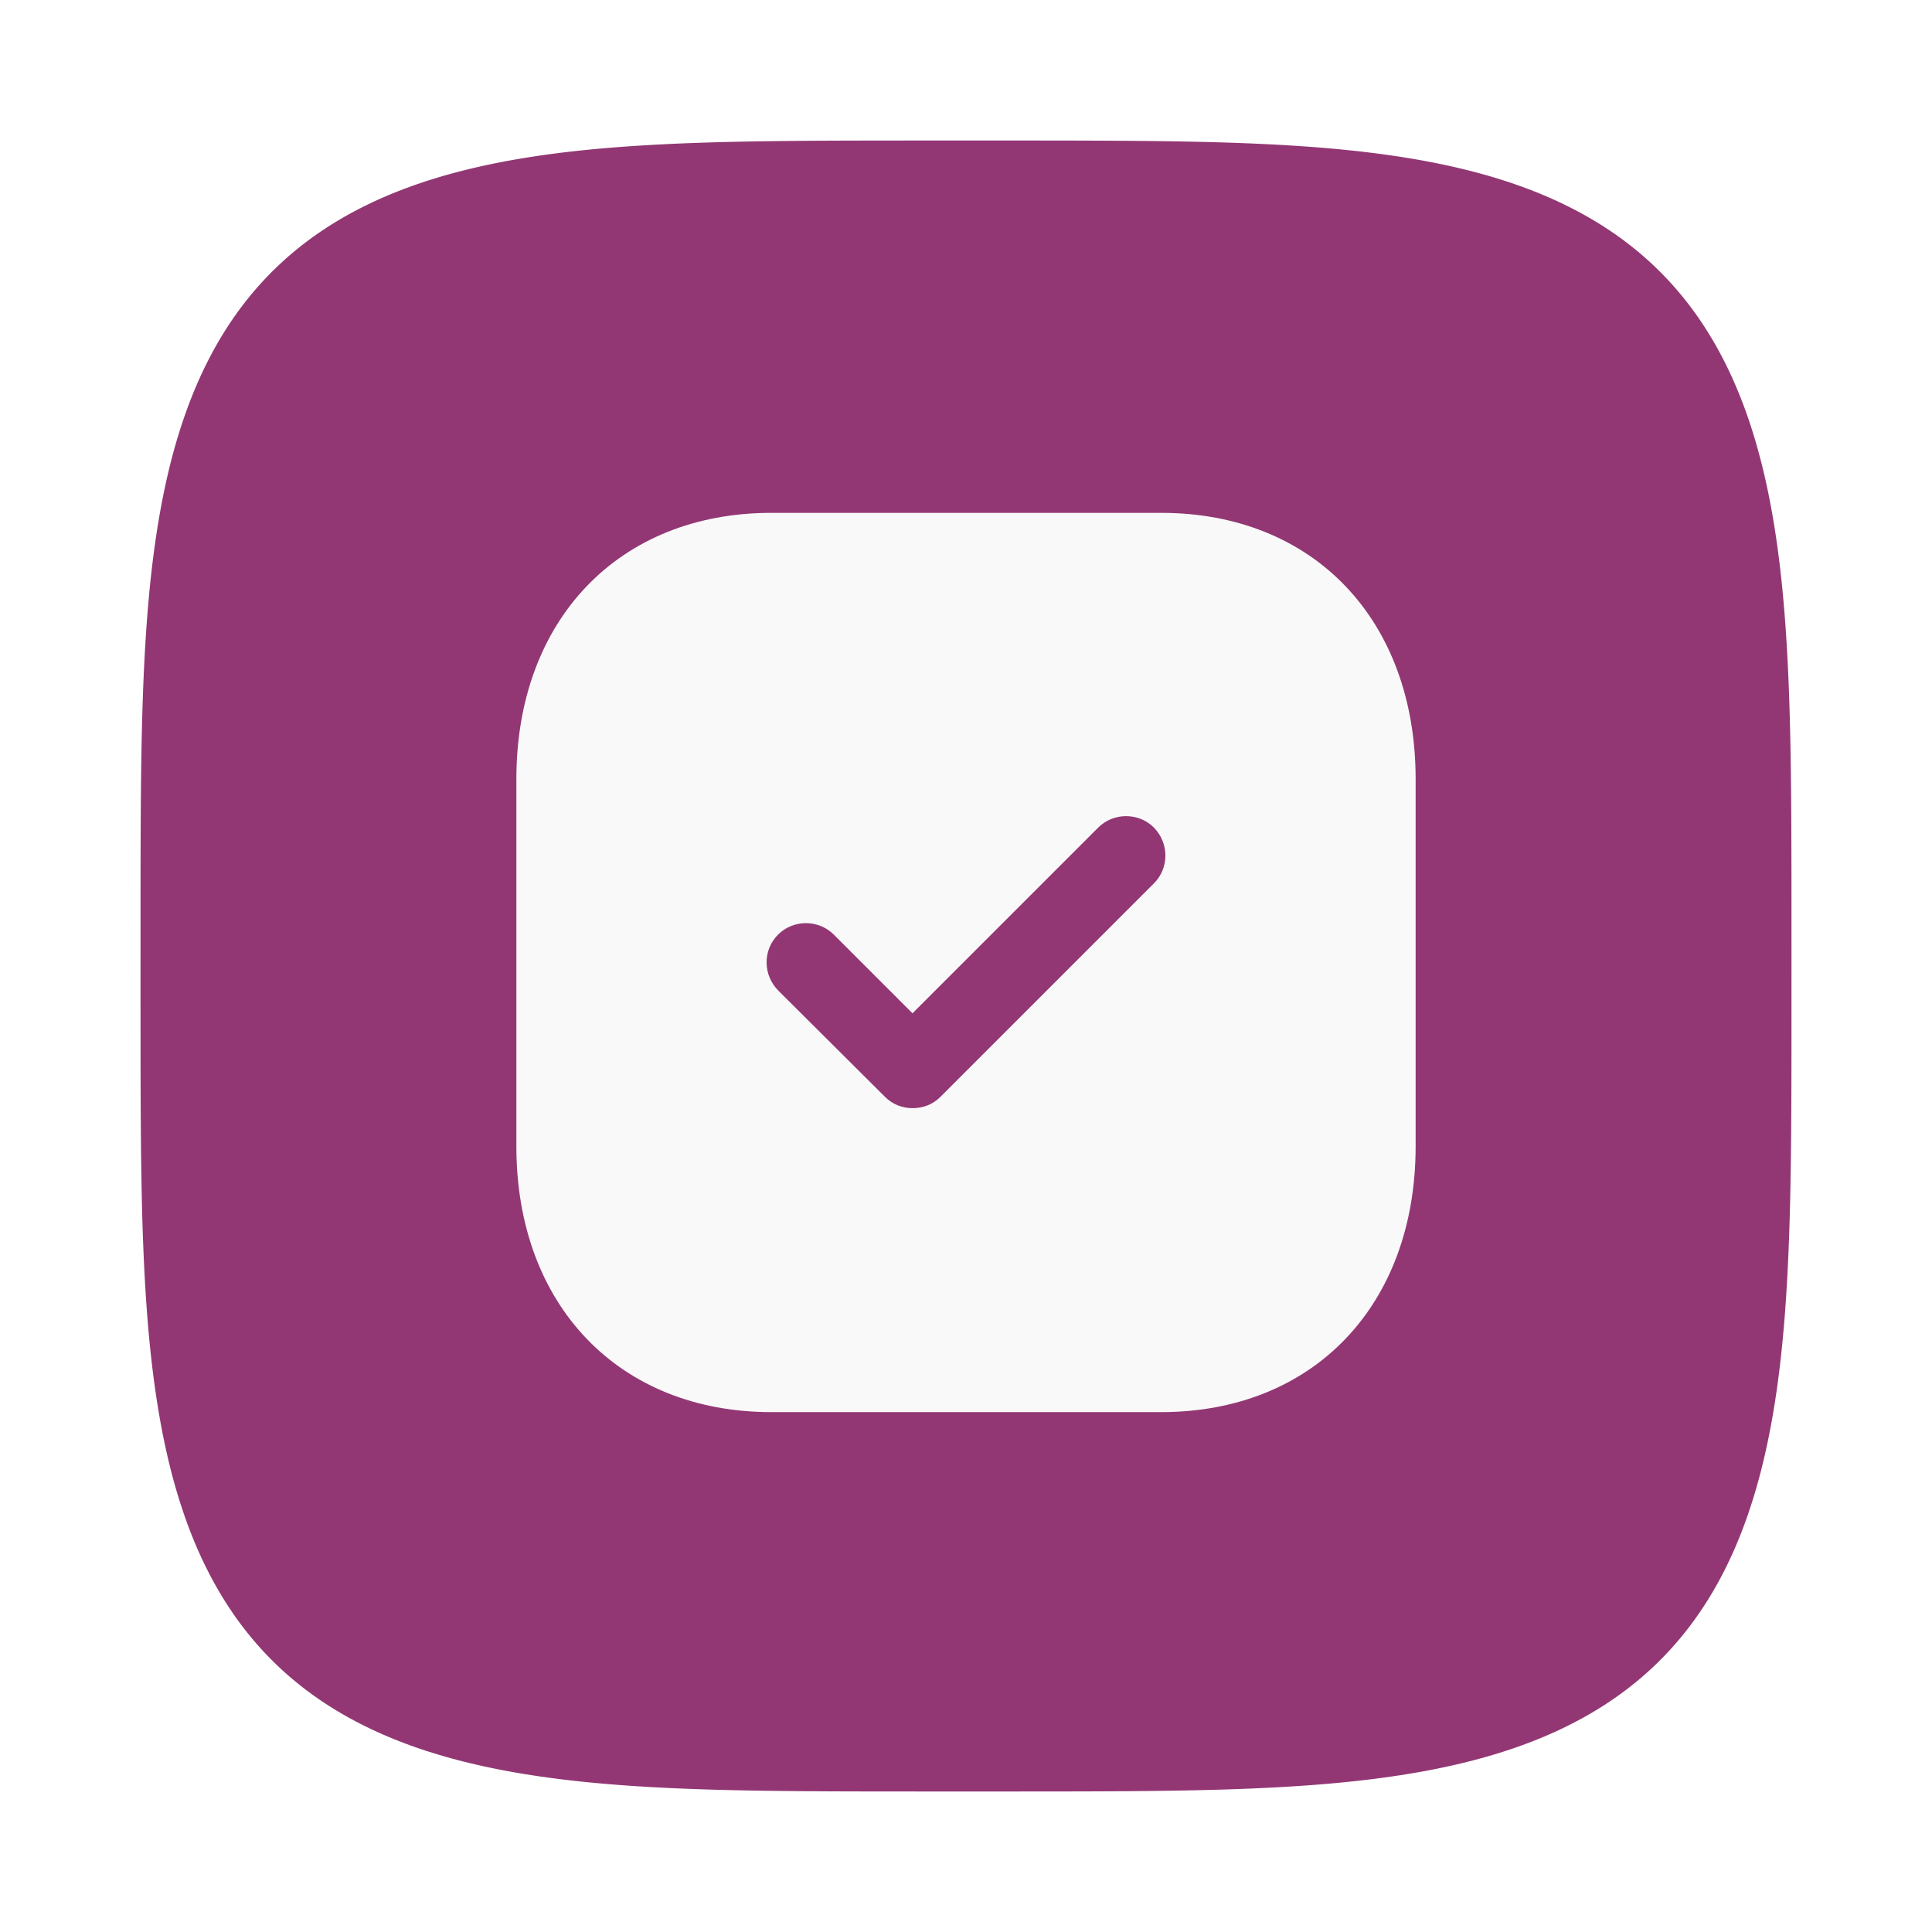
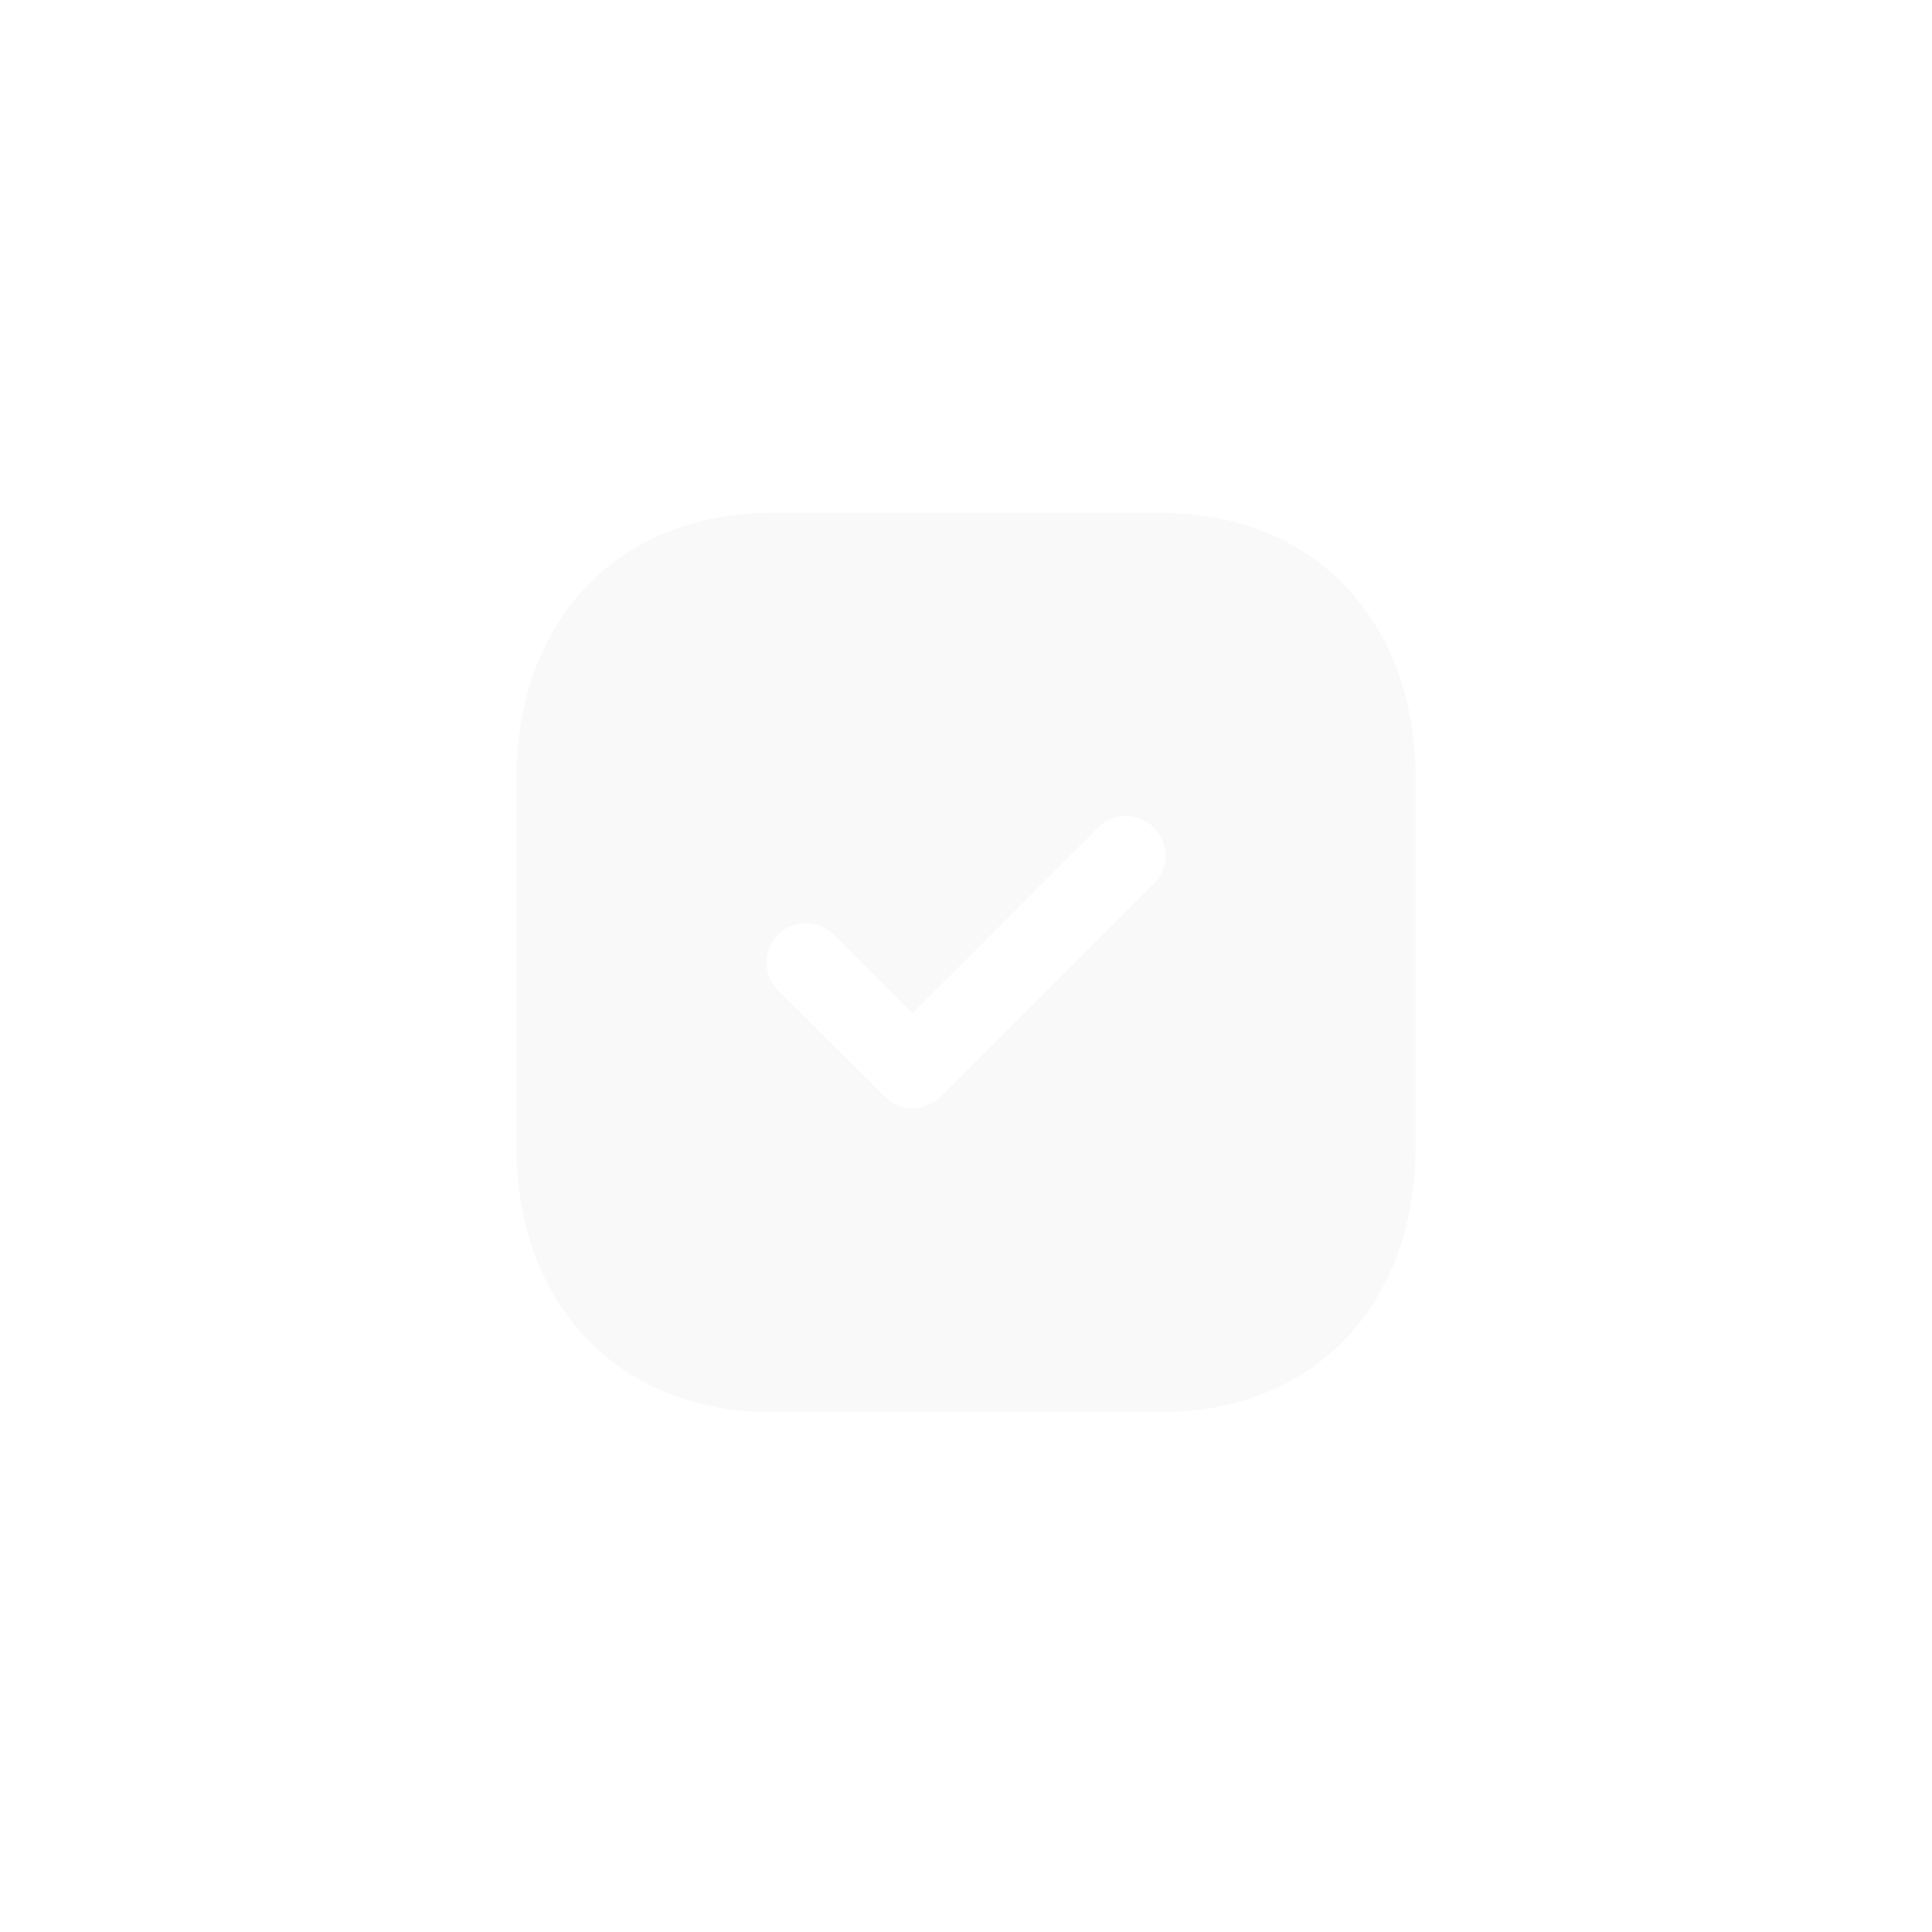
<svg xmlns="http://www.w3.org/2000/svg" width="550" height="550" viewBox="0 0 550 550" fill="none">
  <g filter="url(#filter0_d)">
-     <path fill-rule="evenodd" clip-rule="evenodd" d="M510 275L509.994 298.5L509.976 308.233L509.947 315.7L509.906 321.994L509.853 327.537L509.788 332.546L509.712 337.15L509.624 341.432L509.524 345.452L509.412 349.251L509.289 352.862L509.153 356.309L509.006 359.611L508.848 362.785L508.677 365.844L508.494 368.799L508.3 371.66L508.094 374.433L507.876 377.126L507.646 379.745L507.404 382.295L507.151 384.78L506.885 387.205L506.608 389.574L506.318 391.888L506.017 394.152L505.704 396.368L505.379 398.538L505.041 400.665L504.692 402.75L504.331 404.795L503.957 406.803L503.572 408.773L503.175 410.709L502.765 412.61L502.343 414.479L501.909 416.316L501.463 418.123L501.005 419.9L500.534 421.648L500.051 423.368L499.556 425.062L499.048 426.729L498.528 428.37L497.996 429.987L497.451 431.579L496.894 433.147L496.324 434.693L495.742 436.215L495.146 437.715L494.539 439.194L493.918 440.651L493.285 442.087L492.639 443.503L491.981 444.898L491.309 446.274L490.625 447.63L489.927 448.967L489.216 450.286L488.493 451.585L487.756 452.867L487.006 454.13L486.242 455.376L485.466 456.604L484.675 457.815L483.871 459.009L483.054 460.186L482.223 461.347L481.378 462.491L480.52 463.618L479.647 464.73L478.761 465.826L477.86 466.906L476.945 467.97L476.016 469.019L475.073 470.053L474.115 471.072L473.142 472.075L472.154 473.064L471.152 474.038L470.135 474.997L469.102 475.942L468.054 476.872L466.991 477.788L465.912 478.69L464.818 479.577L463.708 480.451L462.581 481.311L461.438 482.156L460.279 482.989L459.103 483.807L457.911 484.612L456.701 485.403L455.474 486.181L454.23 486.945L452.968 487.697L451.688 488.435L450.39 489.159L449.073 489.871L447.737 490.57L446.383 491.255L445.008 491.928L443.615 492.588L442.2 493.234L440.766 493.869L439.311 494.49L437.834 495.099L436.335 495.695L434.815 496.278L433.271 496.849L431.705 497.407L430.115 497.953L428.5 498.486L426.861 499.007L425.196 499.516L423.504 500.012L421.786 500.496L420.04 500.968L418.265 501.427L416.461 501.874L414.626 502.309L412.76 502.732L410.861 503.142L408.929 503.541L406.961 503.927L404.957 504.302L402.914 504.664L400.833 505.014L398.709 505.352L396.543 505.678L394.33 505.993L392.07 506.295L389.76 506.585L387.396 506.864L384.976 507.13L382.495 507.385L379.95 507.627L377.337 507.858L374.65 508.077L371.884 508.284L369.031 508.479L366.083 508.663L363.033 508.834L359.868 508.994L356.577 509.142L353.142 509.278L349.546 509.403L345.762 509.516L341.762 509.616L337.502 509.706L332.926 509.783L327.953 509.848L322.459 509.902L316.237 509.944L308.888 509.975L299.417 509.993L281.631 510L252.455 509.995L242.435 509.978L234.843 509.95L228.476 509.91L222.883 509.858L217.837 509.794L213.204 509.719L208.898 509.631L204.859 509.532L201.044 509.422L197.419 509.299L193.96 509.165L190.647 509.019L187.463 508.861L184.395 508.691L181.432 508.509L178.565 508.316L175.785 508.111L173.085 507.894L170.461 507.665L167.906 507.424L165.415 507.171L162.985 506.907L160.613 506.63L158.294 506.342L156.026 506.042L153.806 505.729L151.633 505.405L149.503 505.069L147.414 504.72L145.366 504.36L143.356 503.988L141.382 503.603L139.444 503.207L137.54 502.798L135.669 502.377L133.829 501.944L132.02 501.499L130.241 501.042L128.49 500.572L126.767 500.09L125.072 499.596L123.403 499.089L121.759 498.57L120.141 498.039L118.547 497.495L116.976 496.939L115.429 496.37L113.905 495.788L112.403 495.194L110.923 494.588L109.464 493.968L108.026 493.336L106.609 492.691L105.212 492.034L103.835 491.363L102.477 490.68L101.138 489.983L99.819 489.274L98.517 488.551L97.234 487.815L95.969 487.066L94.722 486.304L93.493 485.528L92.28 484.739L91.085 483.936L89.907 483.12L88.745 482.29L87.6 481.446L86.471 480.589L85.358 479.717L84.261 478.832L83.179 477.932L82.114 477.019L81.064 476.091L80.029 475.148L79.009 474.191L78.004 473.22L77.014 472.234L76.039 471.232L75.079 470.216L74.133 469.185L73.201 468.138L72.284 467.076L71.382 465.999L70.493 464.906L69.618 463.797L68.757 462.671L67.91 461.53L67.077 460.372L66.258 459.198L65.452 458.007L64.659 456.798L63.88 455.573L63.115 454.33L62.363 453.069L61.624 451.791L60.898 450.494L60.185 449.178L59.485 447.844L58.799 446.491L58.125 445.119L57.464 443.726L56.816 442.314L56.181 440.881L55.559 439.427L54.949 437.952L54.352 436.455L53.768 434.937L53.196 433.395L52.637 431.831L52.09 430.242L51.556 428.63L51.034 426.992L50.524 425.329L50.027 423.64L49.542 421.924L49.069 420.18L48.609 418.408L48.161 416.606L47.725 414.773L47.301 412.91L46.89 411.014L46.49 409.084L46.103 407.119L45.728 405.118L45.364 403.078L45.013 401L44.674 398.88L44.347 396.717L44.032 394.508L43.729 392.252L43.437 389.946L43.158 387.586L42.891 385.17L42.635 382.695L42.392 380.156L42.16 377.548L41.94 374.867L41.732 372.107L41.536 369.261L41.351 366.322L41.179 363.28L41.018 360.125L40.869 356.844L40.732 353.421L40.606 349.838L40.493 346.071L40.391 342.089L40.301 337.852L40.223 333.303L40.156 328.366L40.102 322.92L40.059 316.766L40.027 309.53L40.008 300.302L40 284.378L40.004 253.452L40.02 243.117L40.047 235.394L40.087 228.951L40.138 223.306L40.2 218.222L40.275 213.56L40.361 209.23L40.459 205.172L40.569 201.34L40.691 197.701L40.824 194.23L40.969 190.906L41.126 187.712L41.295 184.635L41.476 181.664L41.668 178.79L41.872 176.003L42.088 173.298L42.316 170.667L42.556 168.107L42.808 165.611L43.072 163.177L43.347 160.8L43.635 158.477L43.934 156.205L44.245 153.981L44.569 151.804L44.904 149.671L45.251 147.579L45.611 145.527L45.982 143.514L46.366 141.538L46.761 139.597L47.169 137.69L47.589 135.816L48.021 133.974L48.465 132.163L48.921 130.381L49.39 128.628L49.871 126.903L50.364 125.206L50.87 123.535L51.388 121.889L51.918 120.269L52.461 118.673L53.017 117.1L53.584 115.552L54.165 114.026L54.758 112.522L55.363 111.04L55.982 109.58L56.613 108.14L57.257 106.721L57.913 105.322L58.583 103.944L59.265 102.584L59.961 101.244L60.669 99.923L61.391 98.62L62.126 97.336L62.874 96.069L63.635 94.821L64.41 93.59L65.198 92.376L65.999 91.18L66.815 90L67.643 88.837L68.486 87.69L69.342 86.56L70.213 85.446L71.097 84.347L71.995 83.265L72.908 82.198L73.835 81.146L74.776 80.11L75.732 79.089L76.702 78.083L77.687 77.092L78.687 76.116L79.702 75.155L80.732 74.208L81.778 73.275L82.838 72.357L83.915 71.453L85.007 70.563L86.114 69.687L87.238 68.825L88.378 67.977L89.535 67.143L90.708 66.322L91.898 65.515L93.105 64.722L94.329 63.942L95.57 63.175L96.83 62.422L98.107 61.682L99.402 60.955L100.716 60.241L102.049 59.541L103.4 58.853L104.771 58.178L106.162 57.516L107.573 56.867L109.004 56.231L110.456 55.608L111.929 54.997L113.424 54.399L114.941 53.814L116.481 53.241L118.044 52.681L119.63 52.133L121.241 51.597L122.876 51.075L124.537 50.564L126.224 50.066L127.938 49.58L129.68 49.106L131.45 48.645L133.25 48.196L135.079 47.759L136.94 47.334L138.834 46.922L140.761 46.522L142.723 46.133L144.721 45.757L146.758 45.393L148.833 45.041L150.95 44.701L153.109 44.373L155.314 44.056L157.566 43.752L159.868 43.46L162.224 43.18L164.635 42.911L167.105 42.655L169.64 42.41L172.242 42.178L174.917 41.957L177.67 41.748L180.509 41.551L183.44 41.365L186.474 41.192L189.619 41.03L192.89 40.88L196.3 40.742L199.87 40.616L203.621 40.501L207.585 40.399L211.8 40.308L216.321 40.228L221.224 40.161L226.624 40.105L232.711 40.061L239.838 40.029L248.843 40.009L263.514 40L295.501 40.003L306.185 40.018L314.046 40.044L320.569 40.083L326.267 40.133L331.39 40.195L336.082 40.268L340.435 40.354L344.513 40.451L348.362 40.56L352.015 40.68L355.499 40.813L358.834 40.957L362.038 41.113L365.123 41.281L368.102 41.461L370.985 41.652L373.778 41.855L376.49 42.071L379.126 42.298L381.692 42.536L384.192 42.787L386.631 43.05L389.013 43.325L391.34 43.611L393.616 43.91L395.843 44.22L398.024 44.542L400.161 44.877L402.256 45.223L404.31 45.581L406.326 45.952L408.306 46.334L410.249 46.729L412.159 47.136L414.035 47.555L415.88 47.986L417.694 48.429L419.478 48.884L421.233 49.352L422.96 49.832L424.66 50.324L426.333 50.829L427.981 51.346L429.603 51.875L431.201 52.417L432.775 52.972L434.326 53.538L435.853 54.118L437.359 54.71L438.842 55.315L440.305 55.932L441.746 56.562L443.166 57.205L444.567 57.86L445.947 58.529L447.308 59.21L448.65 59.905L449.972 60.612L451.276 61.333L452.562 62.067L453.83 62.813L455.08 63.574L456.312 64.347L457.527 65.134L458.725 65.935L459.907 66.749L461.071 67.577L462.219 68.418L463.35 69.273L464.466 70.143L465.566 71.026L466.649 71.923L467.717 72.835L468.77 73.76L469.807 74.7L470.83 75.655L471.837 76.624L472.829 77.608L473.806 78.607L474.769 79.621L475.717 80.649L476.651 81.694L477.57 82.753L478.475 83.828L479.366 84.919L480.243 86.025L481.106 87.148L481.956 88.287L482.791 89.442L483.613 90.614L484.421 91.802L485.215 93.008L485.996 94.231L486.764 95.471L487.518 96.728L488.259 98.004L488.987 99.298L489.702 100.61L490.404 101.942L491.092 103.292L491.768 104.661L492.431 106.05L493.081 107.46L493.718 108.889L494.343 110.34L494.954 111.811L495.553 113.304L496.14 114.82L496.714 116.358L497.275 117.918L497.824 119.503L498.36 121.112L498.884 122.745L499.396 124.404L499.895 126.089L500.382 127.801L500.856 129.54L501.318 131.308L501.768 133.105L502.206 134.932L502.632 136.791L503.045 138.682L503.447 140.606L503.836 142.565L504.213 144.561L504.578 146.594L504.931 148.666L505.272 150.779L505.601 152.935L505.919 155.137L506.224 157.385L506.517 159.683L506.798 162.034L507.067 164.441L507.325 166.906L507.57 169.435L507.804 172.032L508.026 174.701L508.236 177.448L508.434 180.279L508.62 183.203L508.794 186.228L508.957 189.364L509.108 192.624L509.247 196.023L509.374 199.579L509.49 203.315L509.593 207.26L509.685 211.454L509.765 215.948L509.834 220.817L509.89 226.172L509.935 232.194L509.968 239.219L509.99 248.016L509.999 261.737L510 275Z" fill="#923774" />
-   </g>
+     </g>
  <path d="M330.552 146C373.944 146 403 176.464 403 221.776V326.365C403 371.536 373.944 402 330.552 402H219.576C176.184 402 147 371.536 147 326.365V221.776C147 176.464 176.184 146 219.576 146H330.552ZM328.504 235.6C324.152 231.248 316.984 231.248 312.632 235.6L259.768 288.464L237.368 266.064C233.016 261.712 225.848 261.712 221.496 266.064C217.144 270.416 217.144 277.456 221.496 281.936L251.96 312.272C254.136 314.448 256.952 315.472 259.768 315.472C262.712 315.472 265.528 314.448 267.704 312.272L328.504 251.472C332.856 247.12 332.856 240.08 328.504 235.6Z" fill="#F9F9F9" />
  <defs>
    <filter id="filter0_d" x="0" y="0" width="550" height="550" filterUnits="userSpaceOnUse" color-interpolation-filters="sRGB">
      <feFlood flood-opacity="0" result="BackgroundImageFix" />
      <feColorMatrix in="SourceAlpha" type="matrix" values="0 0 0 0 0 0 0 0 0 0 0 0 0 0 0 0 0 0 127 0" />
      <feOffset />
      <feGaussianBlur stdDeviation="20" />
      <feColorMatrix type="matrix" values="0 0 0 0 0.573 0 0 0 0 0.216 0 0 0 0 0.455 0 0 0 0.81 0" />
      <feBlend mode="normal" in2="BackgroundImageFix" result="effect1_dropShadow" />
      <feBlend mode="normal" in="SourceGraphic" in2="effect1_dropShadow" result="shape" />
    </filter>
  </defs>
</svg>